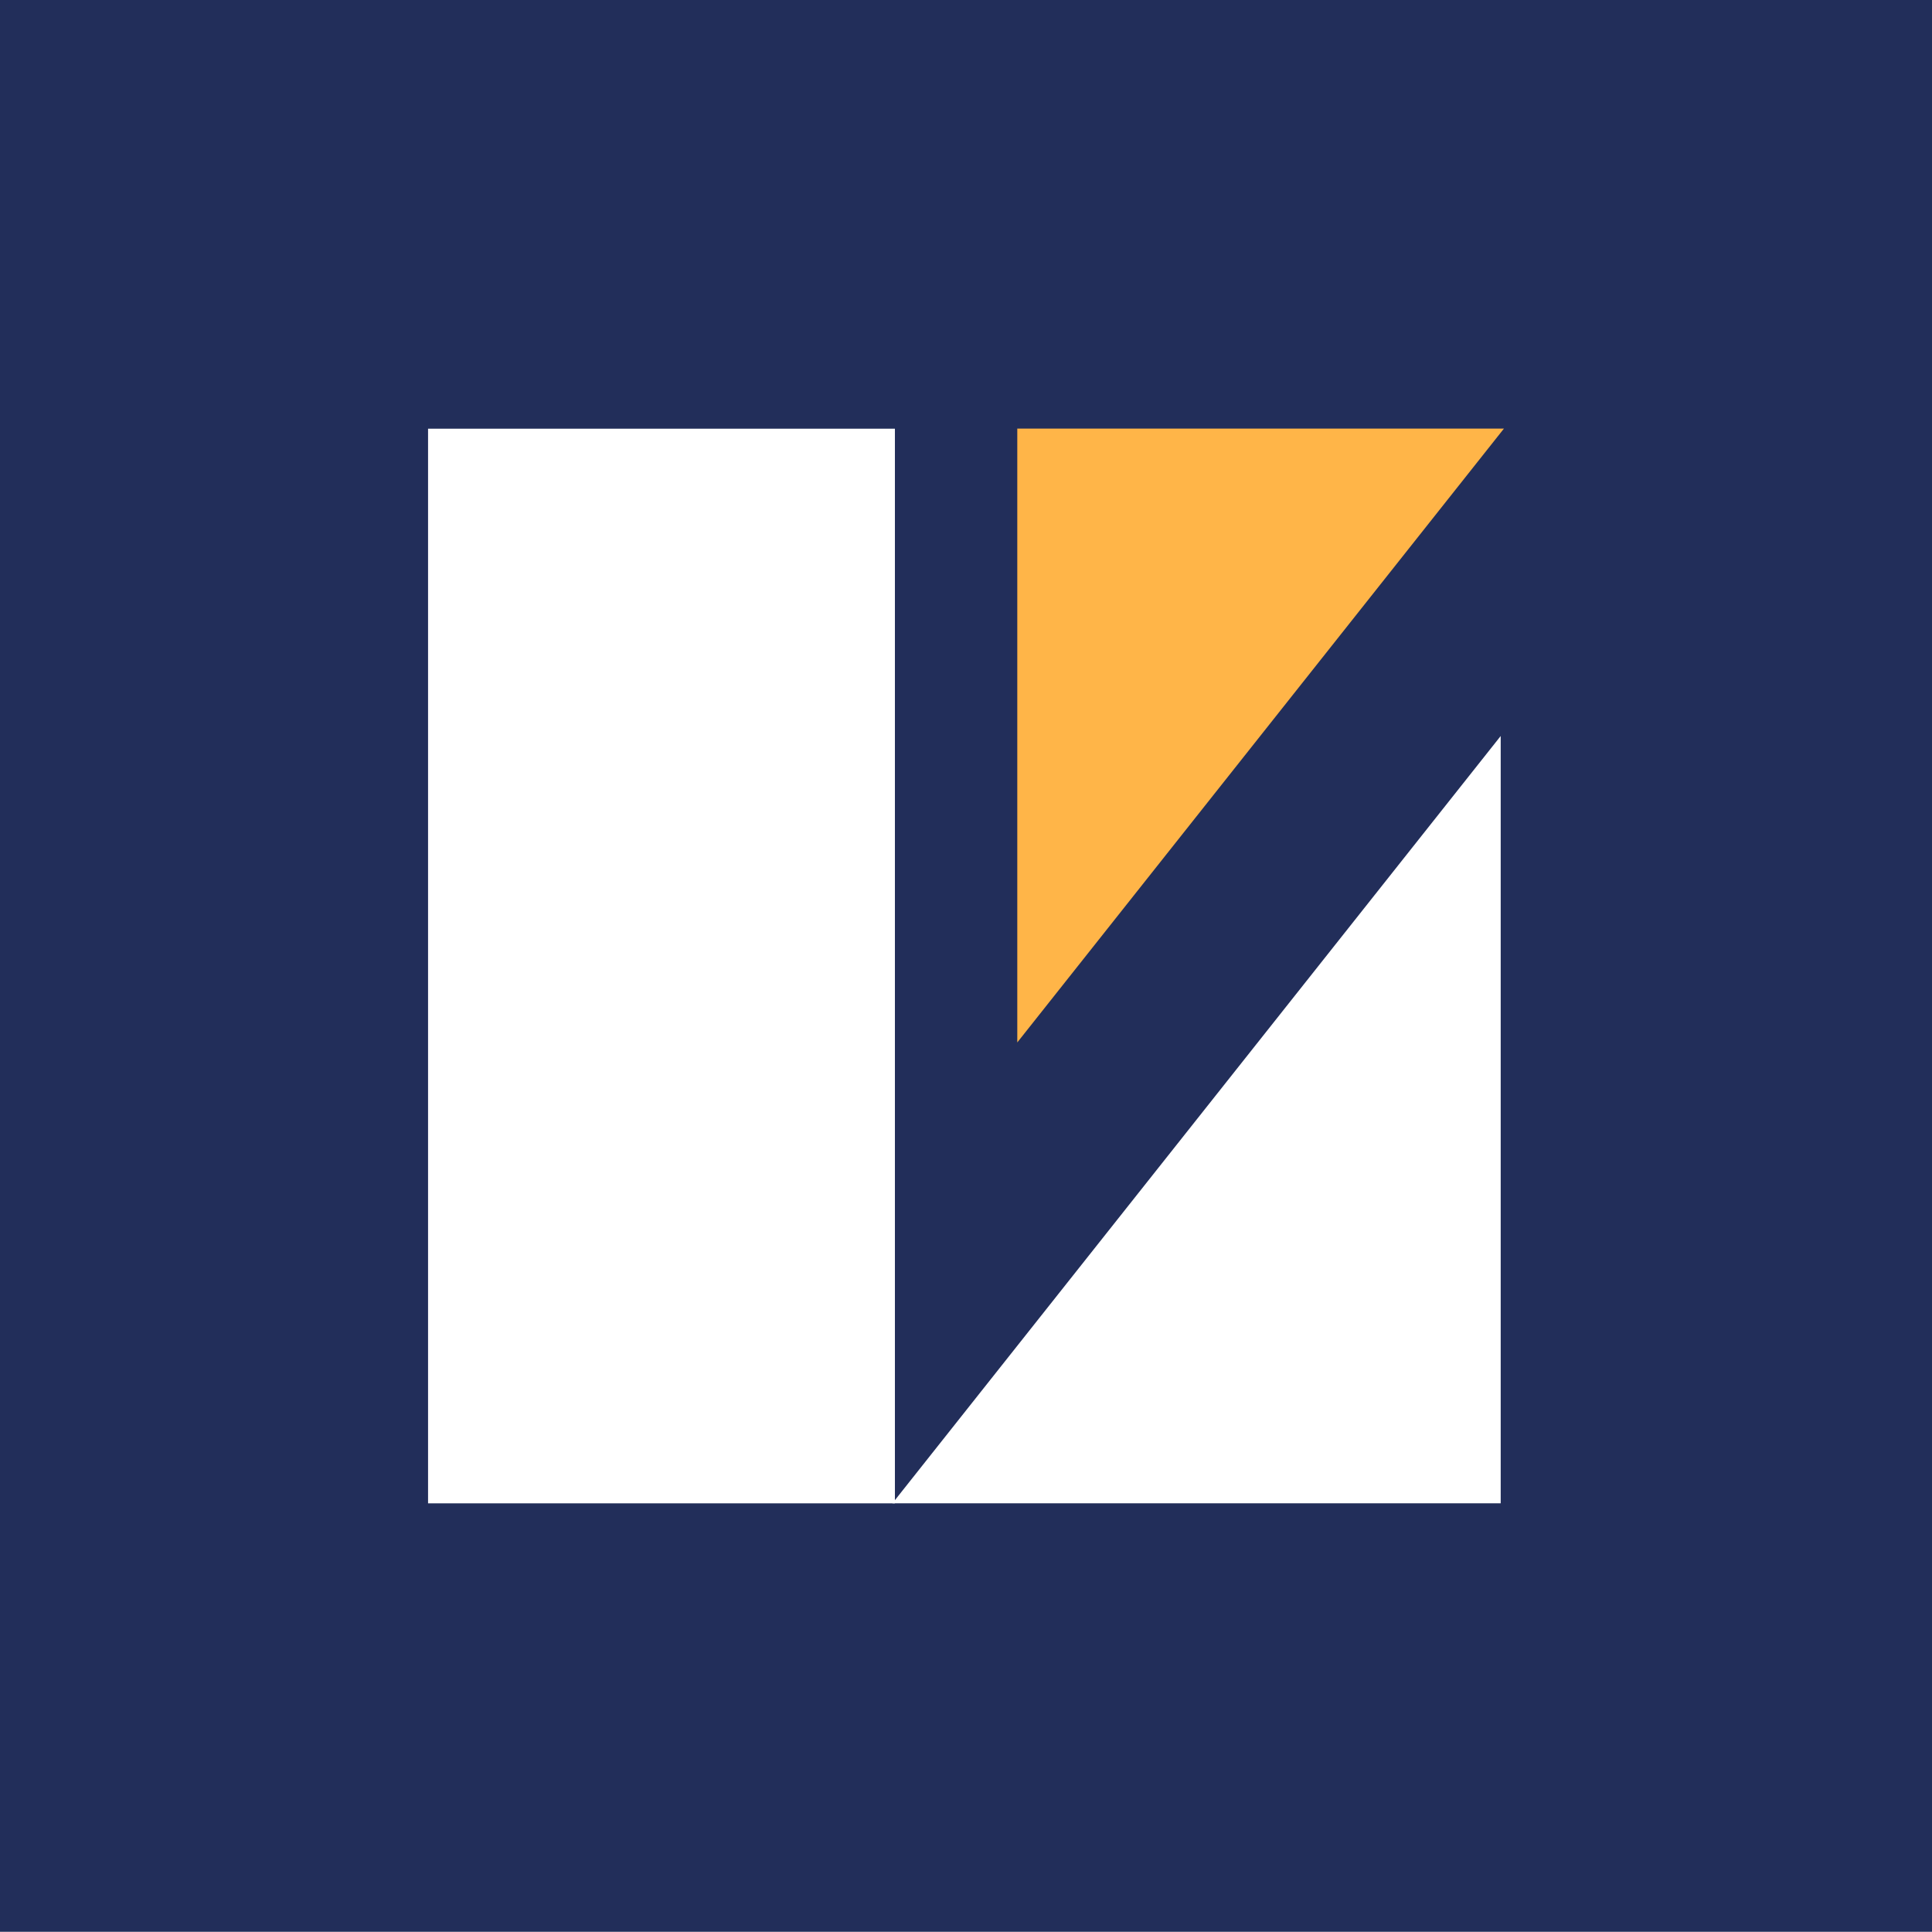
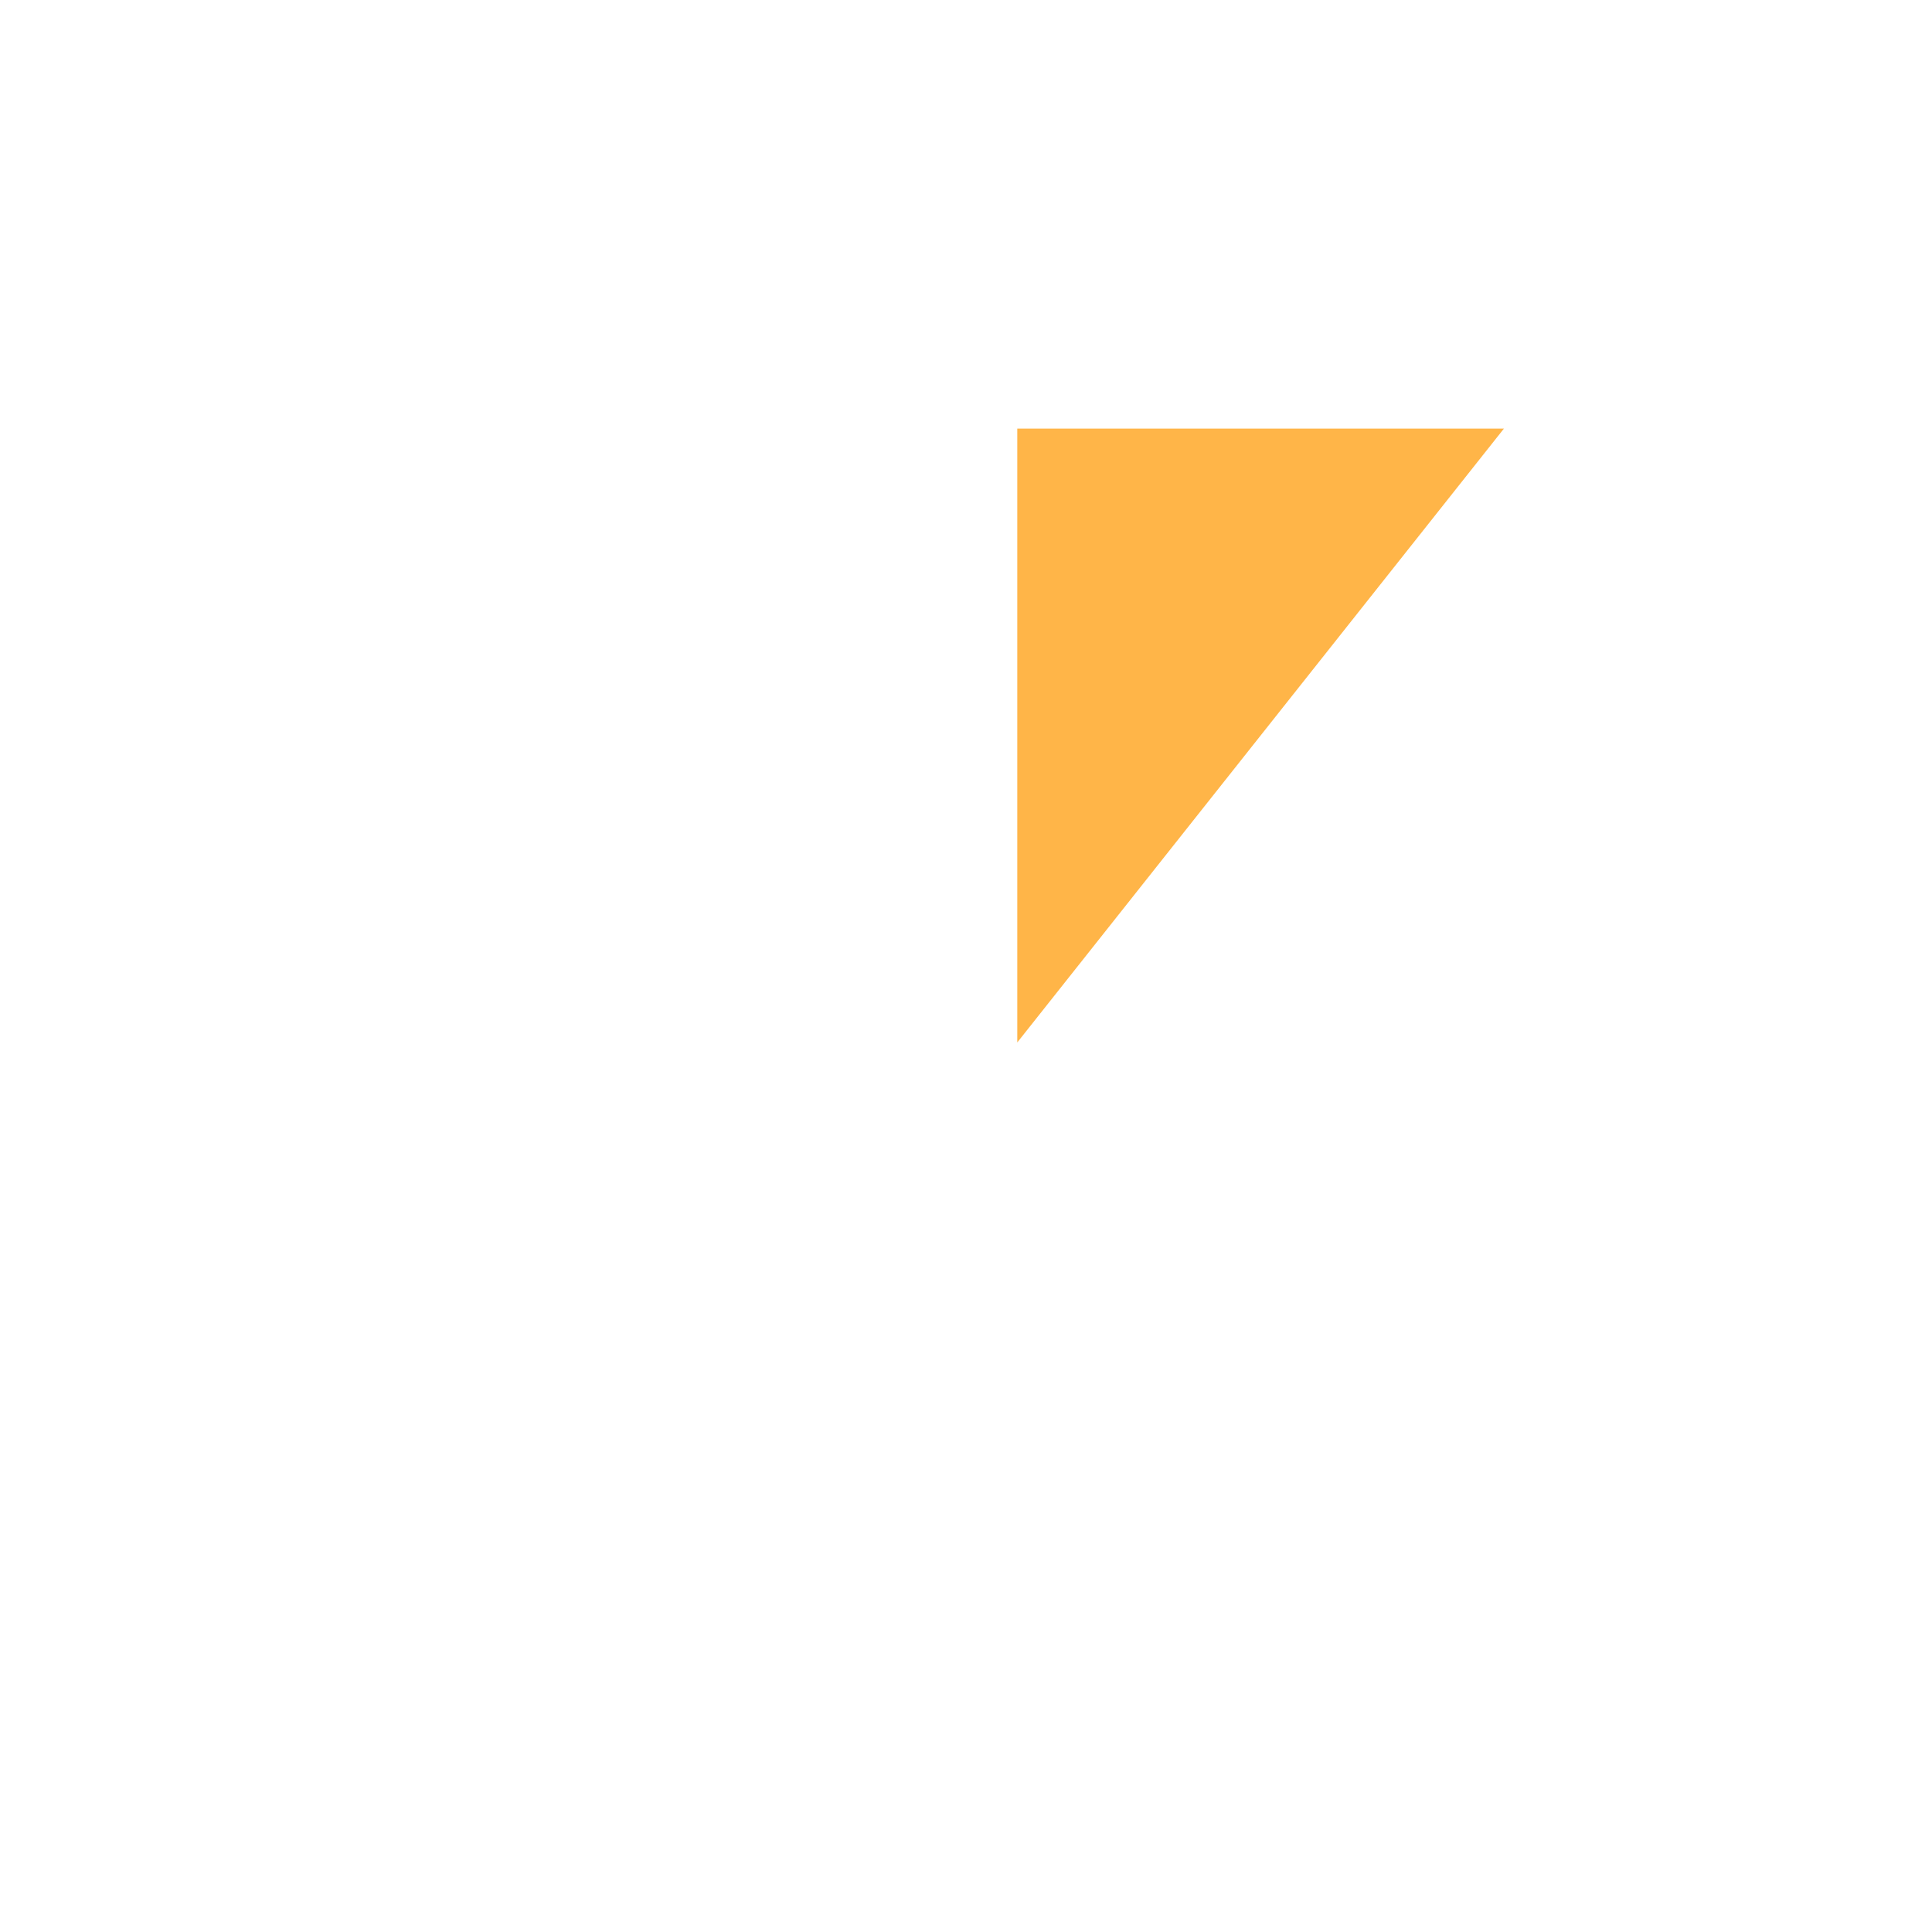
<svg xmlns="http://www.w3.org/2000/svg" id="Capa_1" data-name="Capa 1" viewBox="0 0 512 511.95">
  <defs>
    <style>.cls-1{fill:#222e5a;}.cls-2{fill:#ffb548;}.cls-2,.cls-4{fill-rule:evenodd;}.cls-3,.cls-4{fill:#fff;}</style>
  </defs>
-   <rect class="cls-1" width="512" height="511.95" />
  <polygon class="cls-2" points="269.59 113.58 398.56 113.58 269.59 276.26 269.59 113.58" />
-   <rect class="cls-3" x="113.44" y="113.61" width="123.72" height="284.79" />
-   <polygon class="cls-4" points="397.7 398.39 236.5 398.39 397.7 195.05 397.7 398.39" />
</svg>